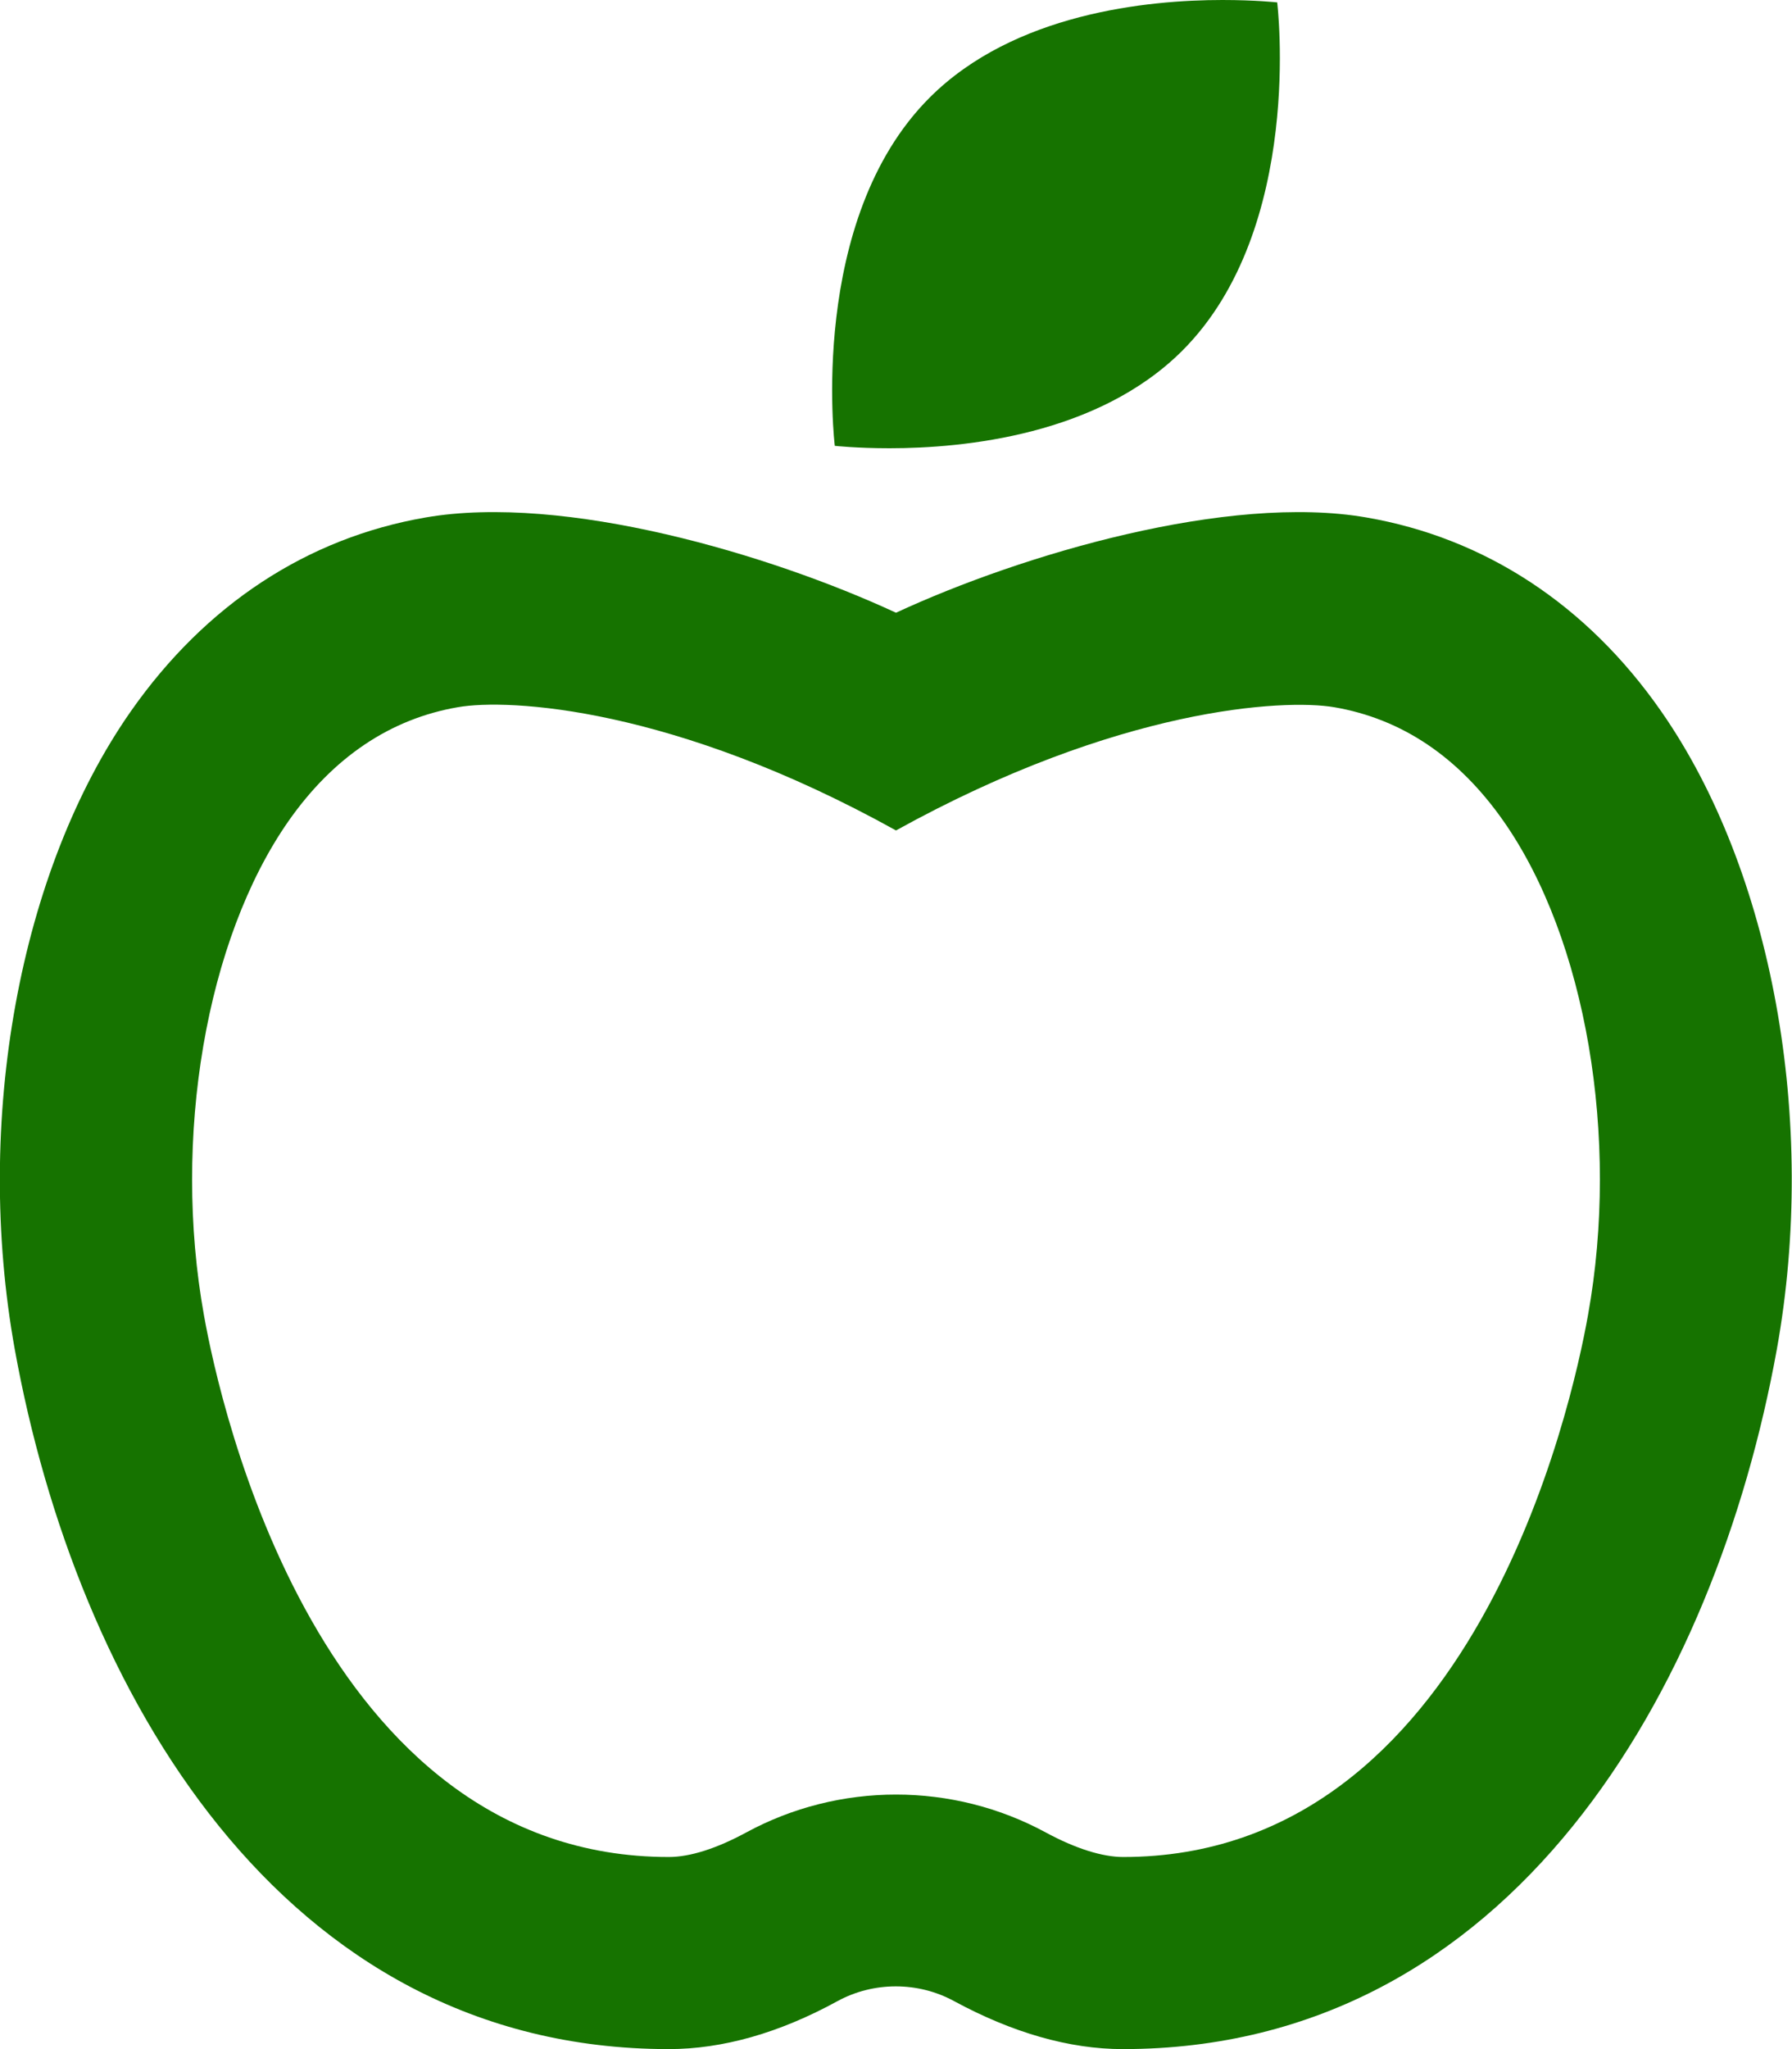
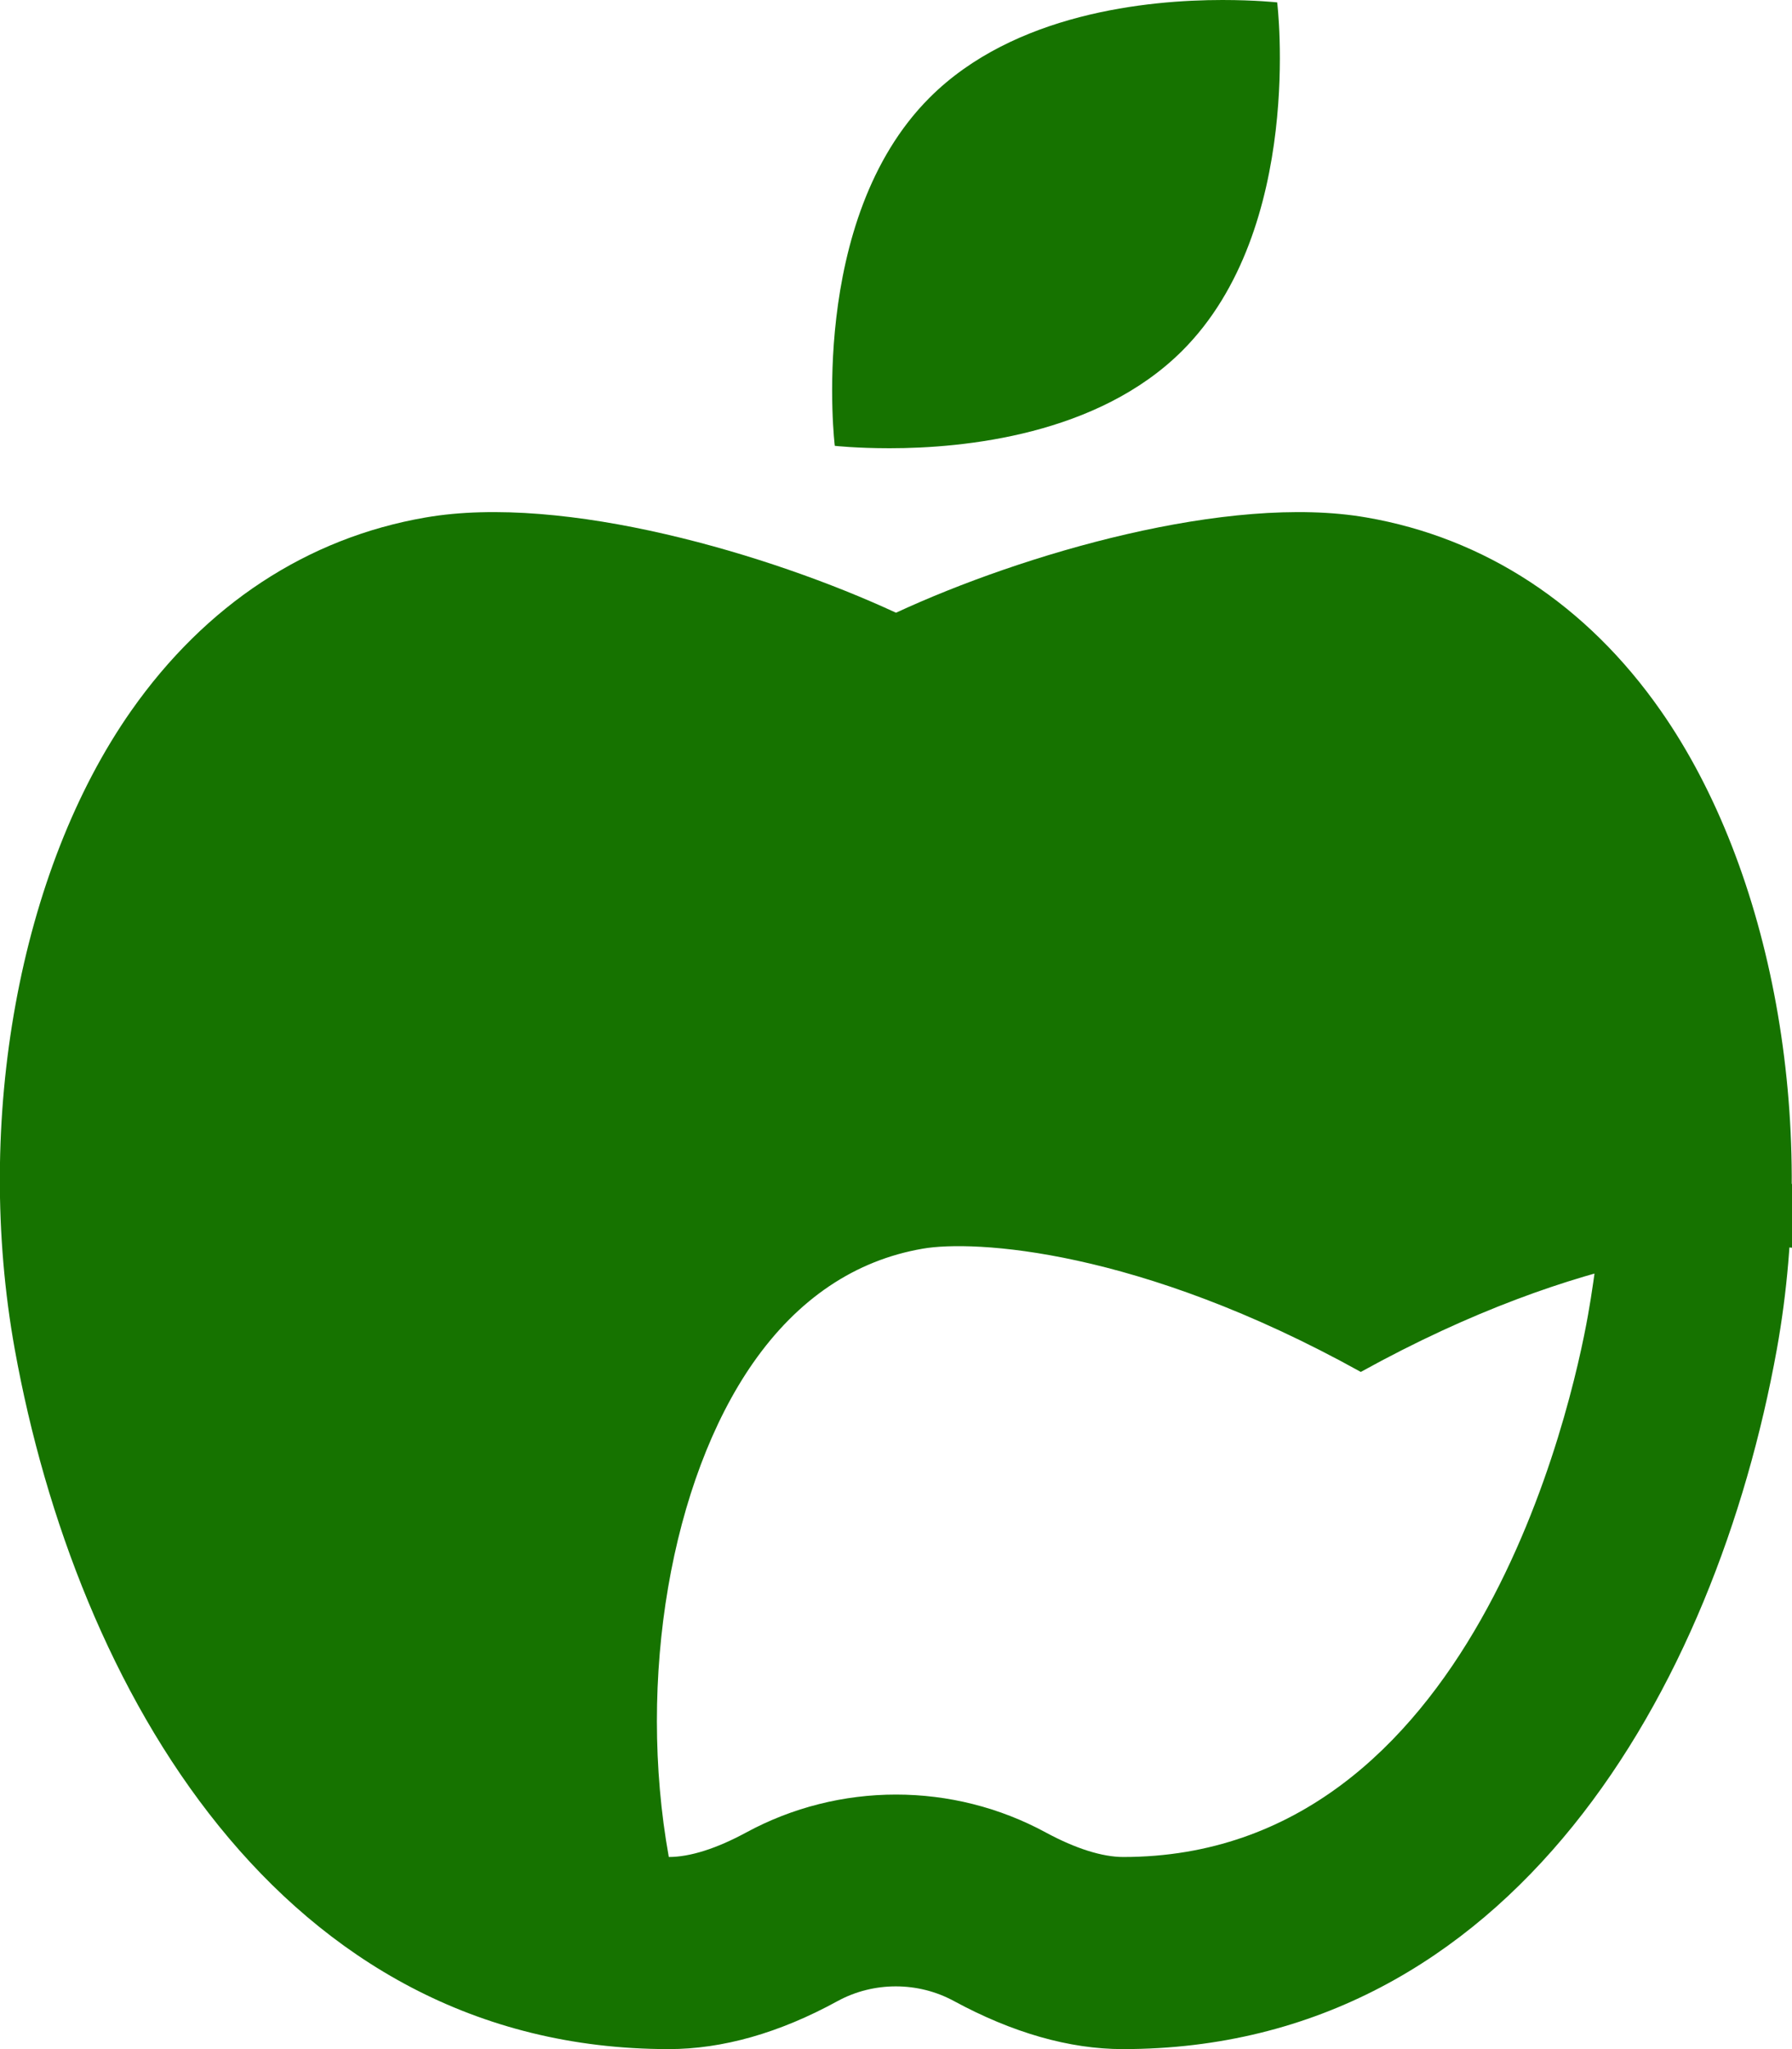
<svg xmlns="http://www.w3.org/2000/svg" version="1.1" id="Capa_1" x="0px" y="0px" viewBox="0 0 448 512" style="enable-background:new 0 0 448 512;" xml:space="preserve">
  <style type="text/css">
	.st0{fill:#167300;}
</style>
-   <path class="st0" d="M415.2,177.6c-18.5-26.5-44-43.2-73.6-48.3c-34.5-6-86.1,9.2-117.6,23.8c-31.5-14.6-82.9-29.8-117.6-23.8  c-29.6,5.1-55,21.8-73.6,48.3C4.8,217.5-6.6,280.1,3.7,337.2C19,421.7,70,512,167.2,512c13.4,0,27.6-4,42.2-12  c9-4.9,20.1-4.9,29.1,0c14.6,7.9,28.8,12,42.2,12c97.3,0,148.2-90.3,163.5-174.8C454.5,280.1,443.1,217.5,415.2,177.6z M397,328.6  C393,351.2,368.2,464,280.8,464c-5.2,0-11.9-2.1-19.3-6.1c-11.6-6.3-24.5-9.5-37.5-9.5s-25.9,3.2-37.5,9.5c-7.4,4-14,6.1-19.3,6.1  C79.8,464,55,351.2,51,328.7c-8-44.4,0.5-94,21.1-123.5c11.2-16,25.5-25.6,42.4-28.5c12.6-2.2,53.8-0.1,109.5,30.8  c55.7-30.8,97-32.9,109.5-30.8c17,2.9,31.2,12.5,42.4,28.5C396.5,234.6,405,284.3,397,328.6z M222.4,112c18.7,0,52.1-3.3,73.2-24.4  c30.6-30.6,23.7-87,23.7-87S313.9,0,305.6,0c-18.7,0-52.1,3.3-73.2,24.4c-30.6,30.6-23.7,87-23.7,87S214.1,112,222.4,112L222.4,112z  " />
+   <path class="st0" d="M415.2,177.6c-18.5-26.5-44-43.2-73.6-48.3c-34.5-6-86.1,9.2-117.6,23.8c-31.5-14.6-82.9-29.8-117.6-23.8  c-29.6,5.1-55,21.8-73.6,48.3C4.8,217.5-6.6,280.1,3.7,337.2C19,421.7,70,512,167.2,512c13.4,0,27.6-4,42.2-12  c9-4.9,20.1-4.9,29.1,0c14.6,7.9,28.8,12,42.2,12c97.3,0,148.2-90.3,163.5-174.8C454.5,280.1,443.1,217.5,415.2,177.6z M397,328.6  C393,351.2,368.2,464,280.8,464c-5.2,0-11.9-2.1-19.3-6.1c-11.6-6.3-24.5-9.5-37.5-9.5s-25.9,3.2-37.5,9.5c-7.4,4-14,6.1-19.3,6.1  c-8-44.4,0.5-94,21.1-123.5c11.2-16,25.5-25.6,42.4-28.5c12.6-2.2,53.8-0.1,109.5,30.8  c55.7-30.8,97-32.9,109.5-30.8c17,2.9,31.2,12.5,42.4,28.5C396.5,234.6,405,284.3,397,328.6z M222.4,112c18.7,0,52.1-3.3,73.2-24.4  c30.6-30.6,23.7-87,23.7-87S313.9,0,305.6,0c-18.7,0-52.1,3.3-73.2,24.4c-30.6,30.6-23.7,87-23.7,87S214.1,112,222.4,112L222.4,112z  " />
</svg>